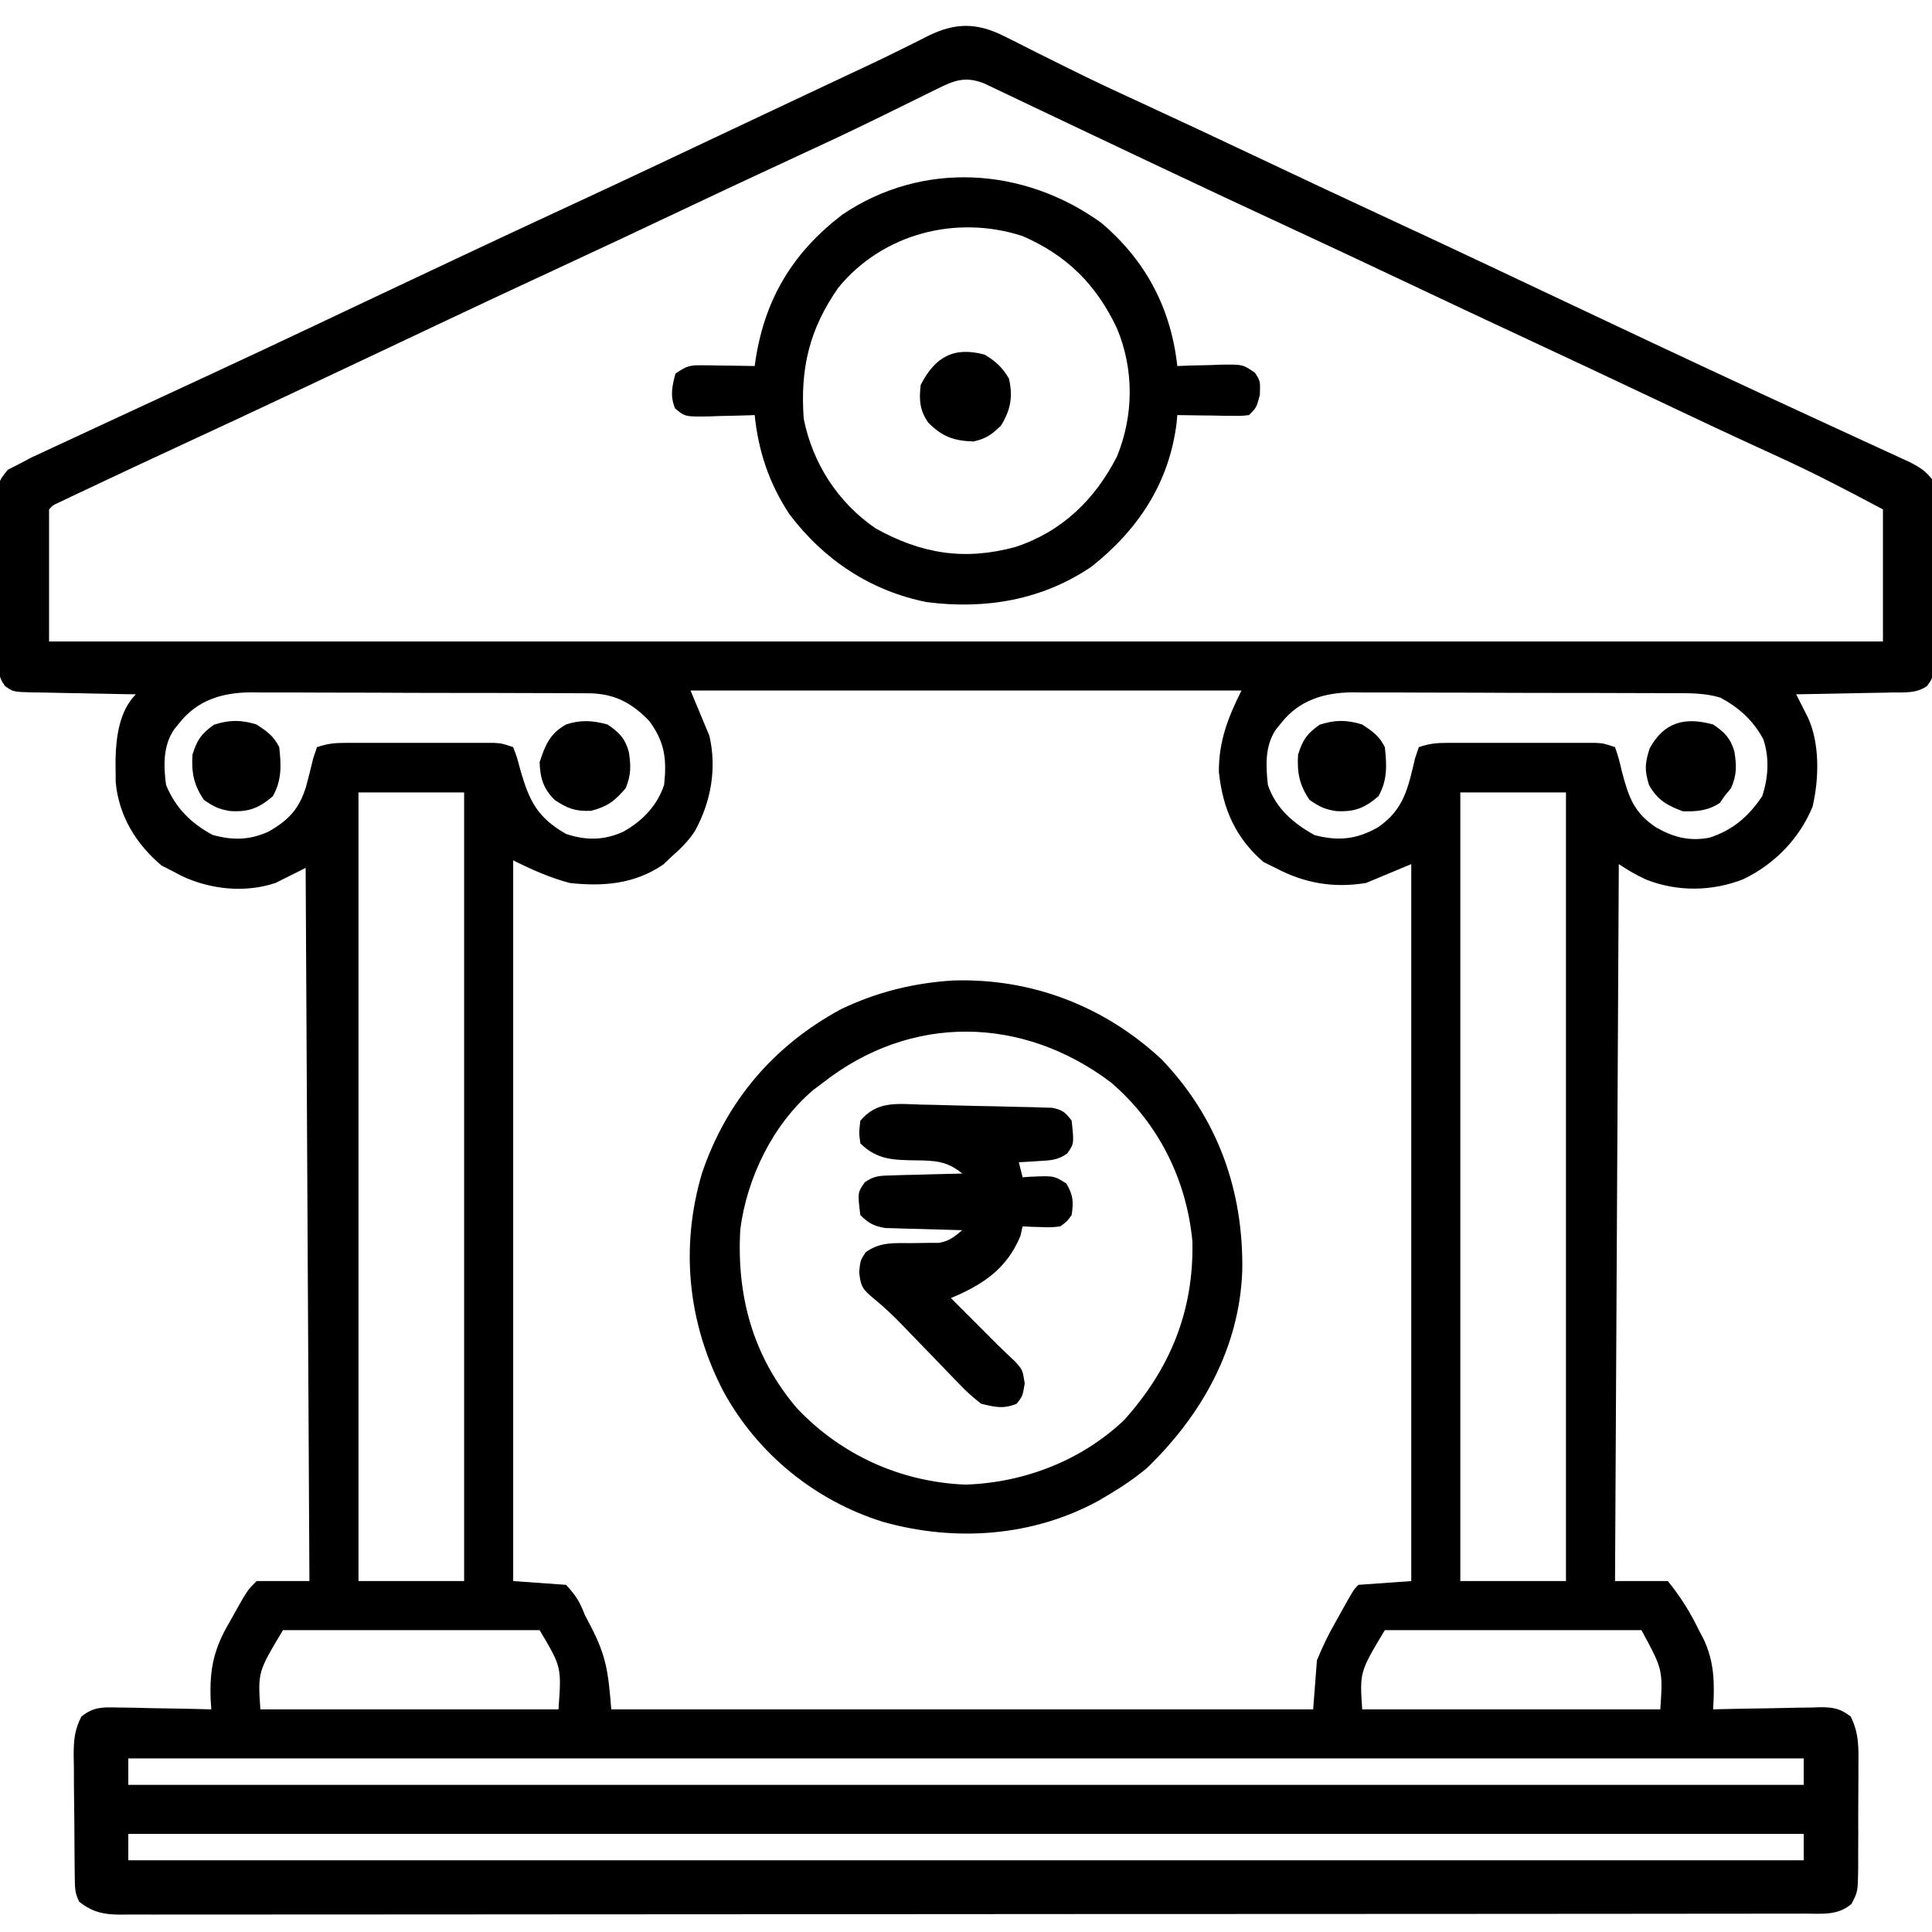
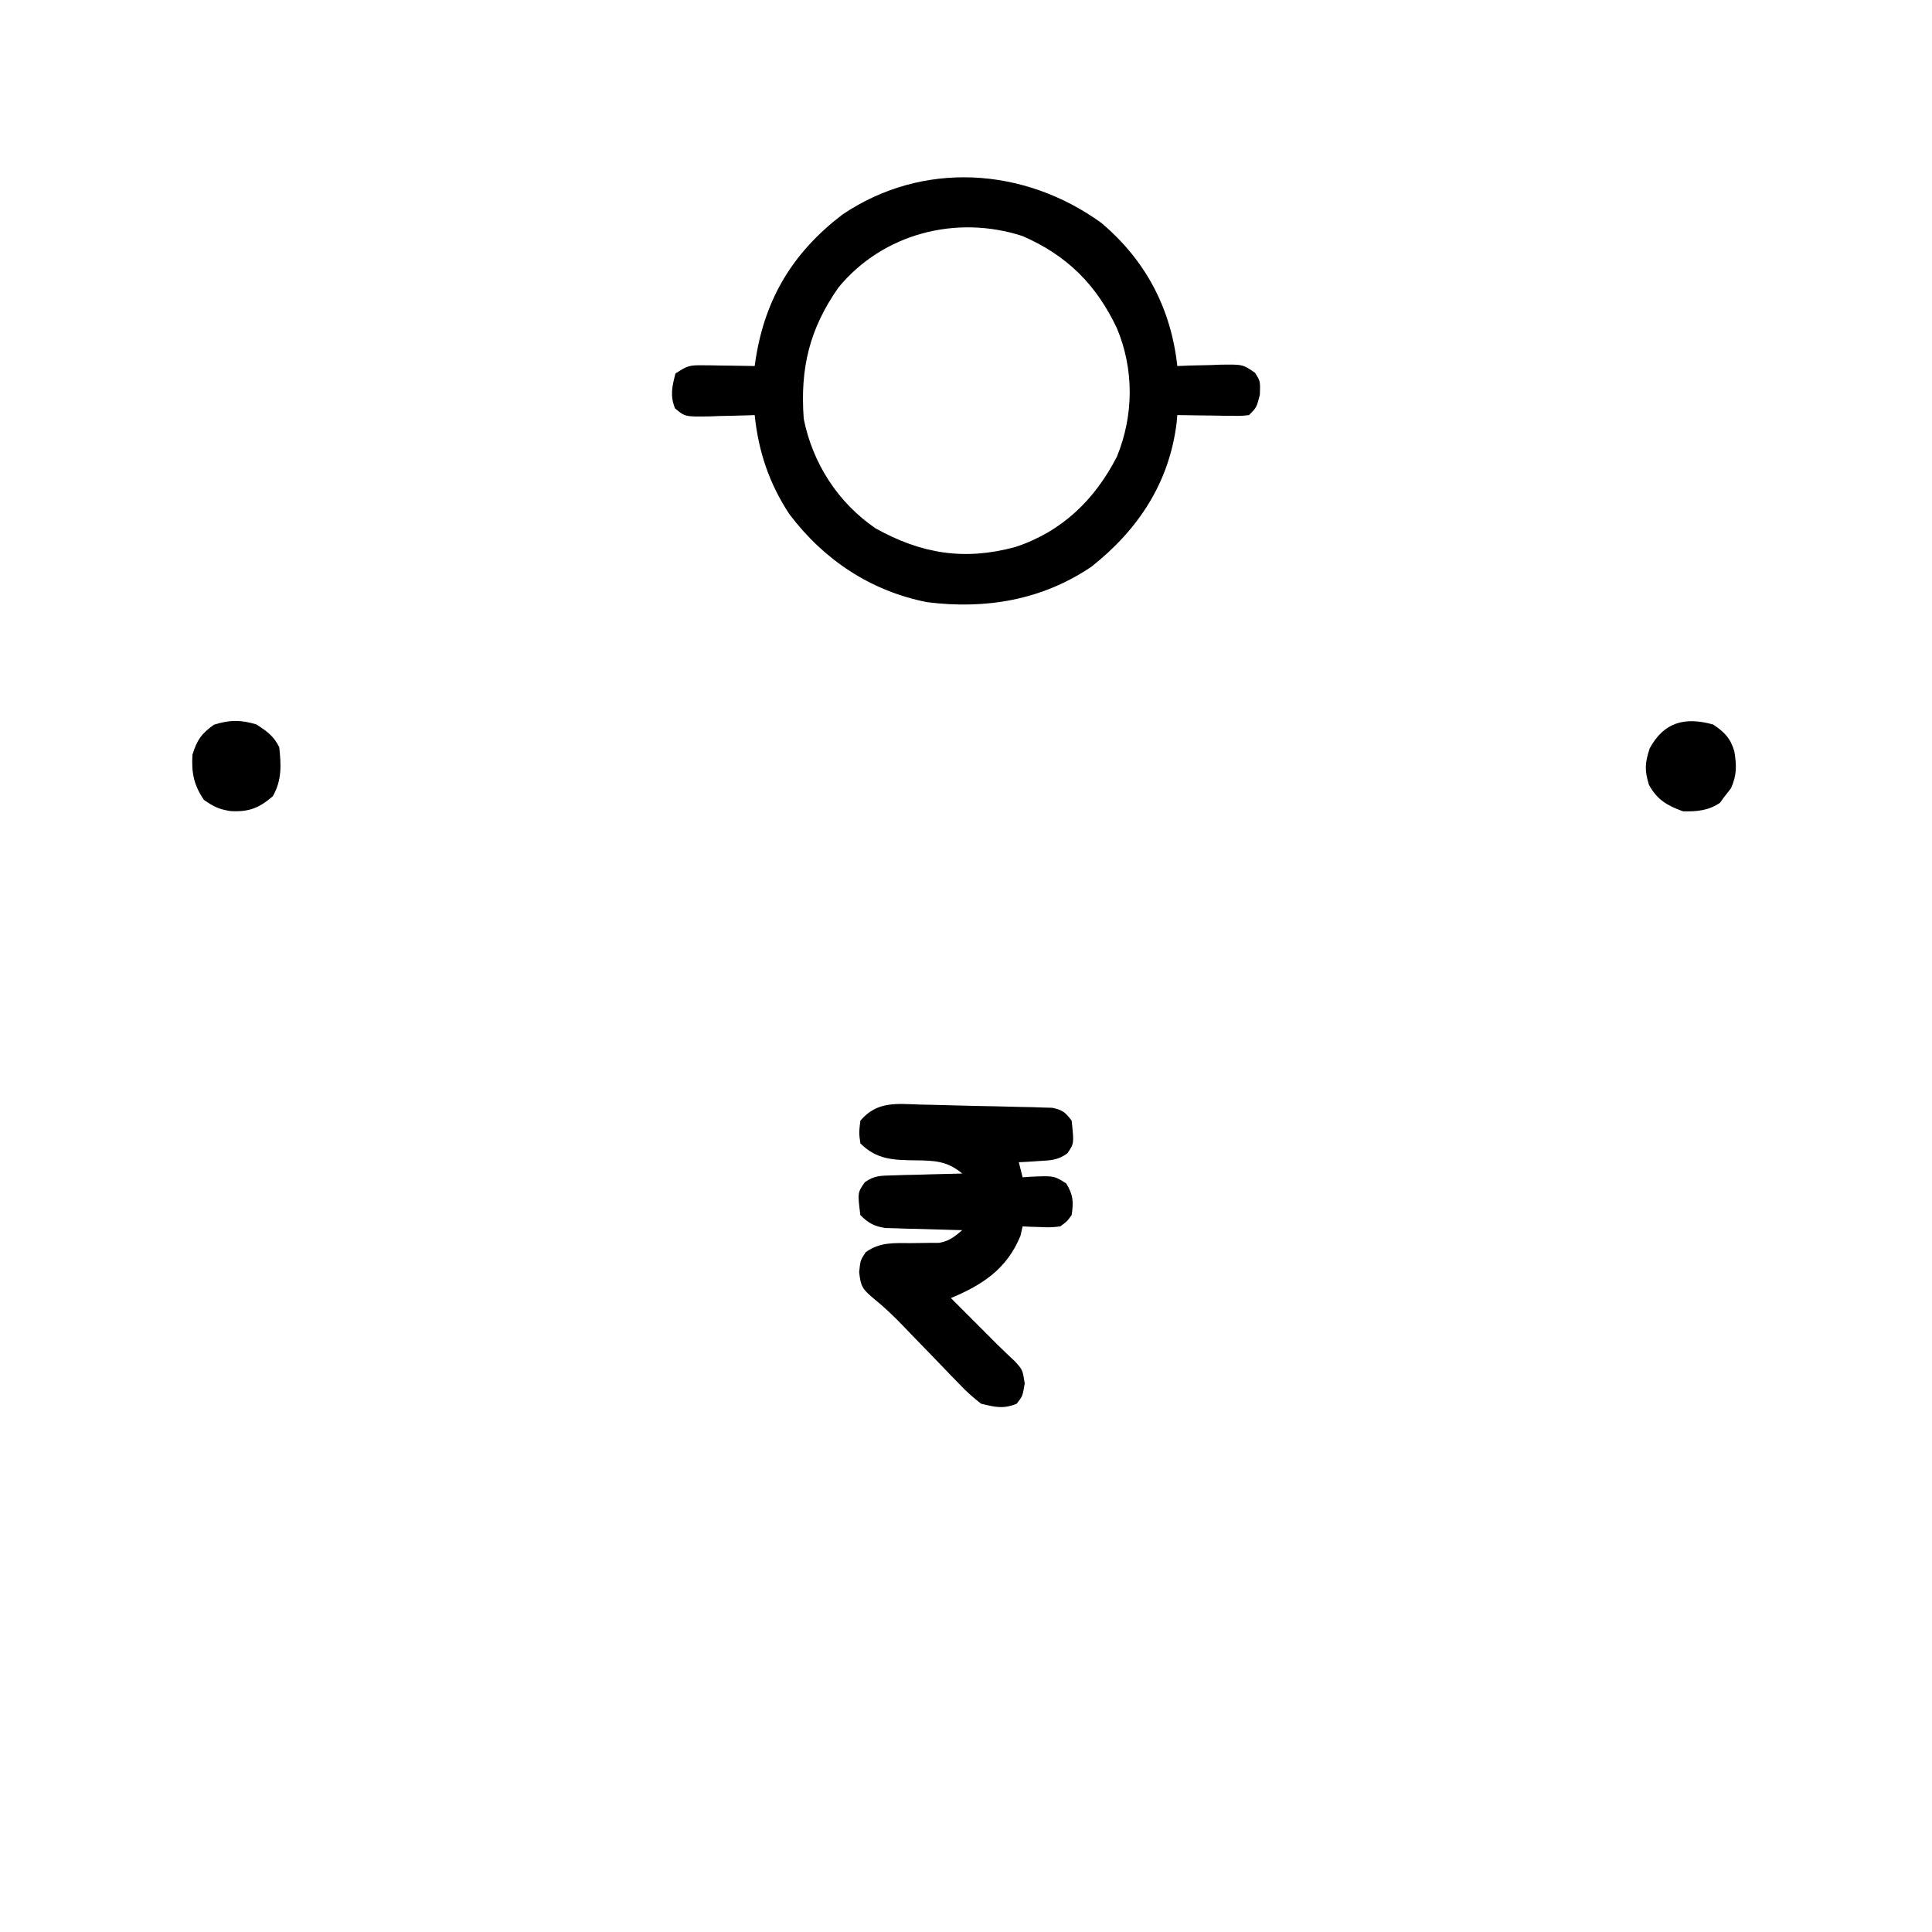
<svg xmlns="http://www.w3.org/2000/svg" version="1.1" width="512" height="512">
-   <path d="M0 0 C1.138 0.564 2.275 1.129 3.448 1.71 C4.043 2.015 4.638 2.319 5.251 2.632 C7.813 3.941 10.391 5.215 12.968 6.491 C14.305 7.153 15.64 7.818 16.975 8.483 C23.399 11.685 29.9 14.71 36.422 17.707 C47.263 22.71 58.067 27.786 68.859 32.895 C79.508 37.934 90.167 42.948 100.859 47.895 C111.424 52.784 121.96 57.731 132.484 62.707 C133.242 63.065 133.999 63.423 134.779 63.792 C137.848 65.243 140.918 66.694 143.987 68.146 C162.337 76.823 180.696 85.478 199.109 94.02 C200.219 94.535 201.328 95.05 202.47 95.581 C207.989 98.142 213.51 100.695 219.04 103.233 C221.826 104.513 224.611 105.799 227.395 107.085 C228.734 107.703 230.075 108.318 231.416 108.93 C233.277 109.779 235.133 110.637 236.988 111.496 C238.583 112.228 238.583 112.228 240.209 112.975 C242.719 114.32 244.124 115.181 245.859 117.395 C246.24 119.747 246.24 119.747 246.248 122.553 C246.257 123.604 246.266 124.655 246.276 125.738 C246.27 126.873 246.264 128.007 246.258 129.176 C246.261 130.341 246.264 131.506 246.267 132.706 C246.269 135.171 246.263 137.635 246.25 140.1 C246.234 143.88 246.25 147.658 246.27 151.438 C246.268 153.829 246.264 156.221 246.258 158.613 C246.264 159.748 246.27 160.882 246.276 162.051 C246.267 163.102 246.257 164.153 246.248 165.236 C246.244 166.625 246.244 166.625 246.24 168.042 C245.859 170.395 245.859 170.395 244.546 172.19 C241.768 174.174 238.641 173.876 235.348 173.906 C234.619 173.924 233.891 173.942 233.141 173.961 C230.818 174.015 228.495 174.049 226.172 174.082 C224.596 174.115 223.02 174.15 221.443 174.186 C217.582 174.271 213.721 174.337 209.859 174.395 C210.275 175.209 210.275 175.209 210.699 176.039 C211.061 176.754 211.424 177.47 211.797 178.207 C212.157 178.915 212.516 179.622 212.887 180.352 C216.172 187.251 215.942 196.762 214.211 204.168 C210.718 212.676 204.105 219.418 195.859 223.395 C187.622 226.63 178.436 226.772 170.172 223.52 C167.51 222.312 165.307 221.026 162.859 219.395 C162.529 282.095 162.199 344.795 161.859 409.395 C166.479 409.395 171.099 409.395 175.859 409.395 C179.36 413.77 181.701 417.512 184.109 422.457 C184.473 423.145 184.836 423.832 185.211 424.541 C188.256 430.809 188.252 436.515 187.859 443.395 C188.868 443.368 189.877 443.342 190.917 443.315 C194.666 443.225 198.416 443.167 202.166 443.12 C203.788 443.095 205.41 443.061 207.031 443.017 C209.365 442.957 211.697 442.928 214.031 442.906 C214.754 442.88 215.477 442.855 216.222 442.828 C219.694 442.826 221.551 443.156 224.318 445.302 C226.509 449.698 226.414 453.517 226.355 458.367 C226.357 459.327 226.358 460.287 226.36 461.276 C226.358 463.301 226.347 465.326 226.326 467.351 C226.297 470.45 226.305 473.547 226.318 476.646 C226.312 478.616 226.304 480.585 226.293 482.555 C226.296 483.481 226.299 484.407 226.302 485.361 C226.208 491.729 226.208 491.729 224.52 494.947 C220.954 498.056 216.774 497.537 212.32 497.526 C211.152 497.529 211.152 497.529 209.961 497.532 C207.33 497.538 204.7 497.536 202.069 497.535 C200.172 497.538 198.276 497.541 196.38 497.544 C191.151 497.552 185.923 497.554 180.695 497.555 C175.063 497.556 169.431 497.564 163.799 497.571 C151.477 497.584 139.155 497.59 126.832 497.595 C119.144 497.597 111.455 497.602 103.766 497.606 C82.491 497.618 61.217 497.629 39.942 497.632 C38.566 497.632 37.19 497.633 35.814 497.633 C34.435 497.633 33.056 497.633 31.676 497.633 C28.909 497.634 26.142 497.634 23.375 497.635 C22.688 497.635 22.002 497.635 21.295 497.635 C-0.961 497.639 -23.216 497.655 -45.472 497.678 C-68.994 497.703 -92.515 497.716 -116.037 497.717 C-128.863 497.718 -141.688 497.724 -154.514 497.742 C-165.432 497.758 -176.351 497.763 -187.27 497.755 C-192.844 497.751 -198.418 497.752 -203.992 497.766 C-209.091 497.778 -214.19 497.777 -219.288 497.765 C-221.137 497.763 -222.985 497.766 -224.834 497.775 C-227.34 497.786 -229.844 497.779 -232.35 497.766 C-233.436 497.778 -233.436 497.778 -234.544 497.789 C-238.904 497.744 -241.671 497.072 -245.141 494.395 C-246.288 492.1 -246.285 490.76 -246.318 488.208 C-246.33 487.343 -246.343 486.479 -246.357 485.588 C-246.364 484.651 -246.371 483.715 -246.379 482.75 C-246.387 481.788 -246.395 480.826 -246.403 479.835 C-246.417 477.797 -246.428 475.758 -246.436 473.719 C-246.453 470.605 -246.497 467.491 -246.541 464.377 C-246.551 462.397 -246.56 460.417 -246.566 458.438 C-246.584 457.507 -246.601 456.577 -246.619 455.618 C-246.606 451.562 -246.427 448.962 -244.576 445.297 C-241.201 442.66 -239.002 442.822 -234.75 442.906 C-234.045 442.913 -233.341 442.92 -232.615 442.928 C-230.372 442.956 -228.132 443.018 -225.891 443.082 C-224.367 443.107 -222.844 443.13 -221.32 443.15 C-217.593 443.205 -213.867 443.292 -210.141 443.395 C-210.197 442.574 -210.254 441.754 -210.312 440.909 C-210.639 432.635 -209.469 427.289 -205.266 420.207 C-204.575 418.961 -204.575 418.961 -203.871 417.689 C-200.588 411.842 -200.588 411.842 -198.141 409.395 C-193.521 409.395 -188.901 409.395 -184.141 409.395 C-184.471 347.025 -184.801 284.655 -185.141 220.395 C-189.101 222.375 -189.101 222.375 -193.141 224.395 C-201.231 227.091 -210.409 226.119 -218.035 222.512 C-218.73 222.143 -219.425 221.774 -220.141 221.395 C-221.192 220.858 -222.244 220.322 -223.328 219.77 C-230.131 214.025 -234.674 206.577 -235.477 197.66 C-235.506 196.322 -235.518 194.983 -235.516 193.645 C-235.516 192.595 -235.516 192.595 -235.517 191.525 C-235.394 185.686 -234.477 178.731 -230.141 174.395 C-231.125 174.38 -232.109 174.365 -233.122 174.35 C-236.774 174.292 -240.424 174.215 -244.075 174.132 C-245.655 174.099 -247.235 174.071 -248.815 174.048 C-251.087 174.015 -253.358 173.962 -255.629 173.906 C-256.335 173.9 -257.042 173.893 -257.769 173.887 C-262.657 173.74 -262.657 173.74 -264.825 172.189 C-266.589 169.784 -266.533 168.222 -266.561 165.252 C-266.576 164.204 -266.592 163.156 -266.609 162.077 C-266.609 160.945 -266.609 159.814 -266.609 158.648 C-266.617 157.486 -266.625 156.323 -266.632 155.125 C-266.643 152.665 -266.646 150.204 -266.642 147.744 C-266.641 143.975 -266.682 140.208 -266.727 136.439 C-266.732 134.051 -266.734 131.662 -266.734 129.273 C-266.751 128.144 -266.767 127.015 -266.784 125.851 C-266.715 118.085 -266.715 118.085 -264.037 114.867 C-263.081 114.381 -262.126 113.895 -261.141 113.395 C-260.07 112.828 -258.999 112.262 -257.896 111.678 C-256.667 111.099 -255.435 110.527 -254.199 109.961 C-253.193 109.49 -253.193 109.49 -252.166 109.01 C-249.973 107.986 -247.776 106.971 -245.578 105.957 C-244.034 105.238 -242.49 104.519 -240.947 103.799 C-237.066 101.99 -233.181 100.189 -229.294 98.391 C-226.173 96.947 -223.053 95.499 -219.934 94.051 C-216.586 92.498 -213.239 90.945 -209.891 89.394 C-200.412 84.999 -190.961 80.548 -181.516 76.082 C-180.759 75.724 -180.002 75.366 -179.221 74.997 C-176.152 73.546 -173.082 72.095 -170.013 70.643 C-161.892 66.803 -153.768 62.971 -145.641 59.145 C-144.933 58.811 -144.226 58.478 -143.497 58.135 C-134.1 53.712 -124.69 49.32 -115.266 44.957 C-100.828 38.272 -86.446 31.469 -72.063 24.666 C-63.698 20.711 -55.326 16.77 -46.953 12.832 C-46.274 12.512 -45.594 12.193 -44.894 11.864 C-44.234 11.553 -43.574 11.243 -42.894 10.923 C-42.243 10.616 -41.591 10.309 -40.92 9.993 C-39.631 9.388 -38.341 8.784 -37.05 8.182 C-33.561 6.553 -30.099 4.881 -26.658 3.153 C-25.906 2.782 -25.154 2.411 -24.379 2.029 C-22.941 1.319 -21.508 0.597 -20.083 -0.14 C-12.976 -3.615 -7.223 -3.658 0 0 Z M-17.891 14 C-19.041 14.564 -20.192 15.129 -21.377 15.71 C-21.989 16.015 -22.601 16.319 -23.231 16.632 C-26.514 18.265 -29.811 19.871 -33.105 21.48 C-33.781 21.811 -34.457 22.142 -35.153 22.483 C-41.628 25.649 -48.158 28.691 -54.703 31.707 C-65.543 36.712 -76.349 41.786 -87.141 46.895 C-97.789 51.934 -108.448 56.948 -119.141 61.895 C-129.705 66.784 -140.241 71.731 -150.766 76.707 C-151.523 77.065 -152.28 77.423 -153.06 77.792 C-156.13 79.243 -159.199 80.694 -162.268 82.146 C-170.389 85.986 -178.513 89.818 -186.641 93.645 C-187.343 93.975 -188.046 94.306 -188.769 94.647 C-198.483 99.219 -208.212 103.757 -217.953 108.27 C-226.427 112.196 -234.89 116.141 -243.328 120.145 C-244.214 120.563 -245.1 120.982 -246.013 121.414 C-246.812 121.794 -247.611 122.174 -248.434 122.566 C-249.13 122.897 -249.826 123.228 -250.544 123.569 C-252.138 124.291 -252.138 124.291 -253.141 125.395 C-253.141 136.945 -253.141 148.495 -253.141 160.395 C-92.761 160.395 67.619 160.395 232.859 160.395 C232.859 148.845 232.859 137.295 232.859 125.395 C223.661 120.489 214.627 115.76 205.172 111.457 C202.727 110.333 200.283 109.208 197.84 108.082 C197.203 107.789 196.565 107.495 195.909 107.193 C187.907 103.505 179.948 99.727 171.984 95.957 C160.957 90.739 149.92 85.543 138.859 80.395 C127.799 75.246 116.762 70.049 105.734 64.832 C95.127 59.814 84.509 54.822 73.859 49.895 C64.022 45.343 54.21 40.741 44.411 36.108 C42.126 35.027 39.84 33.948 37.555 32.869 C30.659 29.614 23.766 26.353 16.885 23.069 C13.918 21.654 10.948 20.246 7.977 18.838 C6.576 18.173 5.176 17.504 3.777 16.833 C1.85 15.907 -0.082 14.992 -2.016 14.078 C-3.106 13.558 -4.197 13.038 -5.32 12.502 C-10.367 10.521 -13.273 11.71 -17.891 14 Z M-83.141 173.395 C-80.666 179.335 -80.666 179.335 -78.141 185.395 C-76.14 194.064 -77.725 202.911 -82.008 210.684 C-83.747 213.31 -85.78 215.322 -88.141 217.395 C-88.883 218.096 -89.626 218.797 -90.391 219.52 C-97.928 224.659 -106.2 225.381 -115.141 224.395 C-120.464 222.983 -125.225 220.852 -130.141 218.395 C-130.141 281.425 -130.141 344.455 -130.141 409.395 C-125.521 409.725 -120.901 410.055 -116.141 410.395 C-113.382 413.383 -112.569 414.79 -111.141 418.395 C-110.62 419.385 -110.099 420.375 -109.562 421.395 C-105.408 429.471 -104.968 433.463 -104.141 443.395 C-42.761 443.395 18.619 443.395 81.859 443.395 C82.189 439.105 82.519 434.815 82.859 430.395 C84.407 426.686 85.862 423.557 87.859 420.145 C88.323 419.305 88.787 418.466 89.266 417.602 C92.559 411.695 92.559 411.695 93.859 410.395 C98.479 410.065 103.099 409.735 107.859 409.395 C107.859 346.695 107.859 283.995 107.859 219.395 C103.899 221.045 99.939 222.695 95.859 224.395 C87.203 225.797 79.565 224.469 71.859 220.395 C70.282 219.621 70.282 219.621 68.672 218.832 C61.217 212.371 57.863 204.611 56.871 194.898 C56.844 186.835 59.288 180.537 62.859 173.395 C14.679 173.395 -33.501 173.395 -83.141 173.395 Z M-218.578 181.957 C-219.051 182.536 -219.524 183.115 -220.012 183.711 C-222.959 188.106 -222.809 193.323 -222.141 198.395 C-219.647 204.468 -215.576 208.538 -209.828 211.645 C-204.435 213.149 -200.014 213.061 -194.953 210.77 C-189.612 207.718 -186.892 204.792 -185.055 198.93 C-184.375 196.411 -183.732 193.882 -183.133 191.344 C-182.805 190.371 -182.478 189.397 -182.141 188.395 C-179.306 187.45 -177.562 187.268 -174.625 187.265 C-173.714 187.262 -172.803 187.259 -171.864 187.256 C-170.392 187.259 -170.392 187.259 -168.891 187.262 C-167.376 187.26 -167.376 187.26 -165.831 187.259 C-163.696 187.258 -161.561 187.26 -159.426 187.264 C-156.154 187.27 -152.882 187.264 -149.609 187.258 C-147.536 187.258 -145.464 187.26 -143.391 187.262 C-142.409 187.26 -141.428 187.258 -140.417 187.256 C-139.05 187.26 -139.05 187.26 -137.656 187.265 C-136.855 187.266 -136.053 187.267 -135.228 187.268 C-133.141 187.395 -133.141 187.395 -130.141 188.395 C-129.113 191.125 -129.113 191.125 -128.203 194.582 C-125.852 202.693 -123.725 207.038 -116.141 211.395 C-110.822 213.167 -106.102 213.117 -101.016 210.832 C-95.926 208.021 -91.987 203.933 -90.141 198.395 C-89.406 191.503 -89.978 186.982 -94.141 181.395 C-98.662 176.737 -103.069 174.347 -109.56 174.127 C-111.355 174.109 -113.15 174.102 -114.945 174.104 C-115.927 174.097 -116.91 174.091 -117.923 174.084 C-121.168 174.065 -124.414 174.061 -127.66 174.059 C-129.921 174.052 -132.181 174.045 -134.442 174.038 C-139.18 174.026 -143.919 174.023 -148.657 174.024 C-154.72 174.024 -160.783 173.997 -166.845 173.962 C-171.515 173.94 -176.184 173.936 -180.854 173.937 C-183.088 173.935 -185.323 173.926 -187.558 173.91 C-190.688 173.891 -193.818 173.897 -196.948 173.909 C-198.324 173.892 -198.324 173.892 -199.728 173.875 C-207.18 173.947 -213.792 175.897 -218.578 181.957 Z M73.422 181.957 C72.949 182.536 72.476 183.115 71.988 183.711 C69.032 188.119 69.31 193.306 69.859 198.395 C71.95 204.619 76.632 208.611 82.234 211.707 C88.566 213.365 93.418 212.843 99.043 209.629 C105.927 204.95 107.016 199.183 108.867 191.344 C109.195 190.371 109.522 189.397 109.859 188.395 C112.694 187.45 114.438 187.268 117.375 187.265 C118.286 187.262 119.197 187.259 120.136 187.256 C121.608 187.259 121.608 187.259 123.109 187.262 C124.624 187.26 124.624 187.26 126.169 187.259 C128.304 187.258 130.439 187.26 132.574 187.264 C135.846 187.27 139.118 187.264 142.391 187.258 C144.464 187.258 146.536 187.26 148.609 187.262 C149.591 187.26 150.572 187.258 151.583 187.256 C152.95 187.26 152.95 187.26 154.344 187.265 C155.145 187.266 155.947 187.267 156.772 187.268 C158.859 187.395 158.859 187.395 161.859 188.395 C162.852 191.344 162.852 191.344 163.734 195.082 C165.541 201.772 166.823 205.652 172.676 209.629 C177.325 212.286 181.553 213.396 186.859 212.395 C193.038 210.424 197.27 206.748 200.859 201.395 C202.47 196.564 202.817 191.247 201.176 186.359 C198.52 181.346 194.738 177.944 189.781 175.276 C185.535 173.995 181.467 174.1 177.055 174.104 C176.073 174.097 175.09 174.091 174.077 174.084 C170.832 174.065 167.586 174.061 164.34 174.059 C162.079 174.052 159.819 174.045 157.558 174.038 C152.82 174.026 148.081 174.023 143.343 174.024 C137.28 174.024 131.217 173.997 125.155 173.962 C120.485 173.94 115.816 173.936 111.146 173.937 C108.912 173.935 106.677 173.926 104.442 173.91 C101.312 173.891 98.182 173.897 95.052 173.909 C93.676 173.892 93.676 173.892 92.272 173.875 C84.82 173.947 78.208 175.897 73.422 181.957 Z M-171.141 200.395 C-171.141 269.365 -171.141 338.335 -171.141 409.395 C-161.901 409.395 -152.661 409.395 -143.141 409.395 C-143.141 340.425 -143.141 271.455 -143.141 200.395 C-152.381 200.395 -161.621 200.395 -171.141 200.395 Z M120.859 200.395 C120.859 269.365 120.859 338.335 120.859 409.395 C130.099 409.395 139.339 409.395 148.859 409.395 C148.859 340.425 148.859 271.455 148.859 200.395 C139.619 200.395 130.379 200.395 120.859 200.395 Z M-191.141 422.395 C-197.811 433.5 -197.811 433.5 -197.141 443.395 C-171.071 443.395 -145.001 443.395 -118.141 443.395 C-117.321 432.171 -117.321 432.171 -123.141 422.395 C-145.581 422.395 -168.021 422.395 -191.141 422.395 Z M100.859 422.395 C94.189 433.5 94.189 433.5 94.859 443.395 C120.929 443.395 146.999 443.395 173.859 443.395 C174.549 432.898 174.549 432.898 168.859 422.395 C146.419 422.395 123.979 422.395 100.859 422.395 Z M-232.141 456.395 C-232.141 458.705 -232.141 461.015 -232.141 463.395 C-85.621 463.395 60.899 463.395 211.859 463.395 C211.859 461.085 211.859 458.775 211.859 456.395 C65.339 456.395 -81.181 456.395 -232.141 456.395 Z M-232.141 476.395 C-232.141 478.705 -232.141 481.015 -232.141 483.395 C-85.621 483.395 60.899 483.395 211.859 483.395 C211.859 481.085 211.859 478.775 211.859 476.395 C65.339 476.395 -81.181 476.395 -232.141 476.395 Z " fill="#000000" transform="translate(266.141,9.605)" />
-   <path d="M0 0 C20.739 -0.642 40.003 6.732 55.211 20.879 C70.113 36.392 76.953 55.627 76.617 76.926 C75.867 97.448 65.862 115.176 51.402 129.16 C48.228 131.821 44.966 134.053 41.402 136.16 C40.513 136.693 39.623 137.225 38.707 137.773 C21.144 147.416 0.583 148.842 -18.559 143.48 C-36.558 137.887 -51.917 125.408 -60.91 108.848 C-70.328 90.758 -72.349 70.723 -66.598 51.16 C-60.069 31.86 -47.526 17.25 -29.707 7.594 C-20.239 3.063 -10.451 0.644 0 0 Z M-34.598 27.16 C-35.424 27.78 -36.25 28.4 -37.102 29.039 C-47.749 38.087 -54.637 52.227 -56.414 65.965 C-57.43 83.652 -53.021 99.781 -41.348 113.41 C-29.611 125.795 -13.863 132.903 3.215 133.598 C18.737 133.106 33.956 127.257 45.273 116.523 C57.516 102.933 63.799 87.56 63.402 69.16 C61.869 52.776 54.381 37.773 41.84 27.035 C18.386 9.312 -11.228 8.769 -34.598 27.16 Z " fill="#000000" transform="translate(252.598,259.84)" />
  <path d="M0 0 C11.832 9.968 18.511 22.739 20.18 37.965 C22.059 37.895 22.059 37.895 23.977 37.824 C25.628 37.787 27.279 37.75 28.93 37.715 C29.755 37.681 30.58 37.648 31.43 37.613 C37.529 37.515 37.529 37.515 40.766 39.754 C42.18 41.965 42.18 41.965 42.055 45.59 C41.18 48.965 41.18 48.965 39.18 50.965 C37.208 51.192 37.208 51.192 34.828 51.16 C33.977 51.154 33.127 51.147 32.25 51.141 C31.361 51.124 30.471 51.107 29.555 51.09 C28.209 51.076 28.209 51.076 26.836 51.062 C24.617 51.039 22.398 51.006 20.18 50.965 C20.117 51.669 20.053 52.373 19.988 53.098 C18.022 68.95 9.8 81.354 -2.551 91.125 C-15.613 100.003 -30.65 102.515 -46.164 100.539 C-61.094 97.586 -73.51 89.319 -82.633 77.215 C-87.976 69.106 -90.843 60.554 -91.82 50.965 C-92.38 50.986 -92.94 51.007 -93.517 51.028 C-96.055 51.112 -98.594 51.164 -101.133 51.215 C-102.014 51.248 -102.895 51.282 -103.803 51.316 C-110.289 51.415 -110.289 51.415 -112.934 49.176 C-114.28 45.819 -113.713 43.407 -112.82 39.965 C-109.719 37.898 -109.091 37.72 -105.59 37.77 C-104.787 37.776 -103.985 37.782 -103.158 37.789 C-102.325 37.806 -101.491 37.823 -100.633 37.84 C-99.365 37.853 -99.365 37.853 -98.072 37.867 C-95.988 37.891 -93.904 37.927 -91.82 37.965 C-91.722 37.287 -91.624 36.609 -91.523 35.91 C-88.95 19.894 -81.621 7.832 -68.629 -2.133 C-47.405 -16.508 -20.495 -14.789 0 0 Z M-69.629 17.164 C-77.325 28.162 -79.808 38.601 -78.82 51.965 C-76.451 63.768 -69.776 74.13 -59.82 80.965 C-47.625 87.758 -36.255 89.582 -22.777 85.938 C-10.435 81.878 -1.688 73.421 4.18 61.965 C8.649 51.03 8.74 38.867 4.18 27.965 C-1.275 16.419 -9.018 8.666 -20.82 3.527 C-38.358 -2.186 -57.832 2.82 -69.629 17.164 Z " fill="#000000" transform="translate(291.82,59.035)" />
  <path d="M0 0 C1.577 0.031 1.577 0.031 3.186 0.063 C5.403 0.111 7.62 0.17 9.837 0.238 C13.237 0.34 16.635 0.404 20.035 0.463 C22.19 0.515 24.345 0.569 26.5 0.625 C27.519 0.644 28.538 0.663 29.587 0.682 C31.004 0.731 31.004 0.731 32.45 0.781 C33.696 0.816 33.696 0.816 34.968 0.852 C37.621 1.377 38.533 2.106 40.117 4.277 C40.767 10.345 40.767 10.345 38.949 12.953 C36.448 14.761 34.487 14.785 31.43 14.965 C30.436 15.031 29.442 15.096 28.418 15.164 C27.279 15.22 27.279 15.22 26.117 15.277 C26.612 17.257 26.612 17.257 27.117 19.277 C27.72 19.231 28.324 19.185 28.945 19.137 C35.433 18.844 35.433 18.844 38.68 20.902 C40.533 23.964 40.642 25.756 40.117 29.277 C38.914 30.949 38.914 30.949 37.117 32.277 C34.637 32.57 34.637 32.57 31.93 32.465 C31.029 32.438 30.128 32.411 29.199 32.383 C28.512 32.348 27.825 32.313 27.117 32.277 C26.839 33.515 26.839 33.515 26.555 34.777 C22.965 43.518 16.603 47.726 8.117 51.277 C8.714 51.874 8.714 51.874 9.323 52.483 C18.566 61.727 18.566 61.727 20.394 63.566 C21.914 65.076 23.474 66.545 25.039 68.008 C27.117 70.277 27.117 70.277 27.68 73.902 C27.117 77.277 27.117 77.277 25.555 79.277 C22.01 80.732 19.822 80.173 16.117 79.277 C13.864 77.525 12.098 75.942 10.176 73.887 C9.38 73.074 9.38 73.074 8.567 72.245 C6.882 70.52 5.218 68.775 3.555 67.027 C1.884 65.299 0.209 63.574 -1.469 61.852 C-2.508 60.783 -3.542 59.709 -4.571 58.63 C-7.001 56.1 -9.462 53.749 -12.183 51.532 C-15.281 48.945 -15.768 48.337 -16.195 44.402 C-15.883 41.277 -15.883 41.277 -14.457 39.117 C-10.61 36.368 -7.001 36.718 -2.383 36.715 C-0.685 36.706 1.013 36.684 2.711 36.648 C3.835 36.647 3.835 36.647 4.982 36.646 C7.663 36.183 9.075 35.026 11.117 33.277 C10.104 33.255 10.104 33.255 9.069 33.233 C6.001 33.159 2.935 33.062 -0.133 32.965 C-1.196 32.942 -2.26 32.92 -3.355 32.896 C-4.38 32.861 -5.405 32.826 -6.461 32.789 C-7.404 32.763 -8.346 32.737 -9.317 32.71 C-12.322 32.203 -13.734 31.424 -15.883 29.277 C-16.625 23.338 -16.625 23.338 -14.702 20.591 C-12.205 18.788 -10.403 18.847 -7.34 18.766 C-6.267 18.73 -5.194 18.695 -4.088 18.658 C-2.968 18.636 -1.849 18.613 -0.695 18.59 C1.001 18.539 1.001 18.539 2.732 18.486 C5.527 18.404 8.322 18.335 11.117 18.277 C7.123 14.919 3.74 14.838 -1.32 14.777 C-7.079 14.708 -11.54 14.62 -15.883 10.277 C-16.258 7.465 -16.258 7.465 -15.883 4.277 C-11.456 -0.963 -6.317 -0.206 0 0 Z " fill="#000000" transform="translate(243.883,292.723)" />
-   <path d="M0 0 C3.038 2.069 4.589 3.591 5.629 7.156 C6.228 10.942 6.295 13.32 4.75 16.875 C4.173 17.576 3.595 18.277 3 19 C2.608 19.578 2.216 20.155 1.812 20.75 C-1.19 22.82 -4.445 23.114 -8 23 C-12.156 21.51 -14.874 19.917 -17 16 C-18.216 12.093 -18.08 10.248 -16.812 6.312 C-13.015 -0.628 -7.525 -2.083 0 0 Z " fill="#000000" transform="translate(454,192)" />
-   <path d="M0 0 C2.761 1.821 4.521 3.042 6 6 C6.518 10.799 6.712 14.734 4.312 19 C0.62 22.193 -2.152 23.238 -7 22.938 C-10.063 22.422 -11.255 21.826 -13.938 20 C-16.669 16.027 -17.278 12.783 -17 8 C-15.751 4.031 -14.68 2.49 -11.312 0.062 C-7.185 -1.262 -4.136 -1.277 0 0 Z " fill="#000000" transform="translate(361,192)" />
-   <path d="M0 0 C3.038 2.069 4.589 3.591 5.629 7.156 C6.223 10.907 6.277 13.331 4.812 16.875 C1.892 20.299 0.052 21.727 -4.375 22.875 C-8.593 23.02 -10.501 22.306 -14 20 C-17.019 16.981 -17.834 14.245 -18 10 C-16.535 5.45 -15.24 2.385 -11 0 C-7.13 -1.29 -3.876 -1.073 0 0 Z " fill="#000000" transform="translate(161,192)" />
+   <path d="M0 0 C3.038 2.069 4.589 3.591 5.629 7.156 C6.228 10.942 6.295 13.32 4.75 16.875 C2.608 19.578 2.216 20.155 1.812 20.75 C-1.19 22.82 -4.445 23.114 -8 23 C-12.156 21.51 -14.874 19.917 -17 16 C-18.216 12.093 -18.08 10.248 -16.812 6.312 C-13.015 -0.628 -7.525 -2.083 0 0 Z " fill="#000000" transform="translate(454,192)" />
  <path d="M0 0 C2.761 1.821 4.521 3.042 6 6 C6.518 10.799 6.712 14.734 4.312 19 C0.62 22.193 -2.152 23.238 -7 22.938 C-10.063 22.422 -11.255 21.826 -13.938 20 C-16.669 16.027 -17.278 12.783 -17 8 C-15.751 4.031 -14.68 2.49 -11.312 0.062 C-7.185 -1.262 -4.136 -1.277 0 0 Z " fill="#000000" transform="translate(68,192)" />
-   <path d="M0 0 C2.955 1.839 4.6 3.327 6.375 6.312 C7.486 11.089 6.831 14.664 4.25 18.812 C1.782 21.212 0.346 22.222 -3 23 C-8.292 22.811 -11.247 21.753 -15 18 C-17.289 14.731 -17.472 11.93 -17 8 C-13.2 0.546 -8.184 -2.232 0 0 Z " fill="#000000" transform="translate(261,94)" />
</svg>